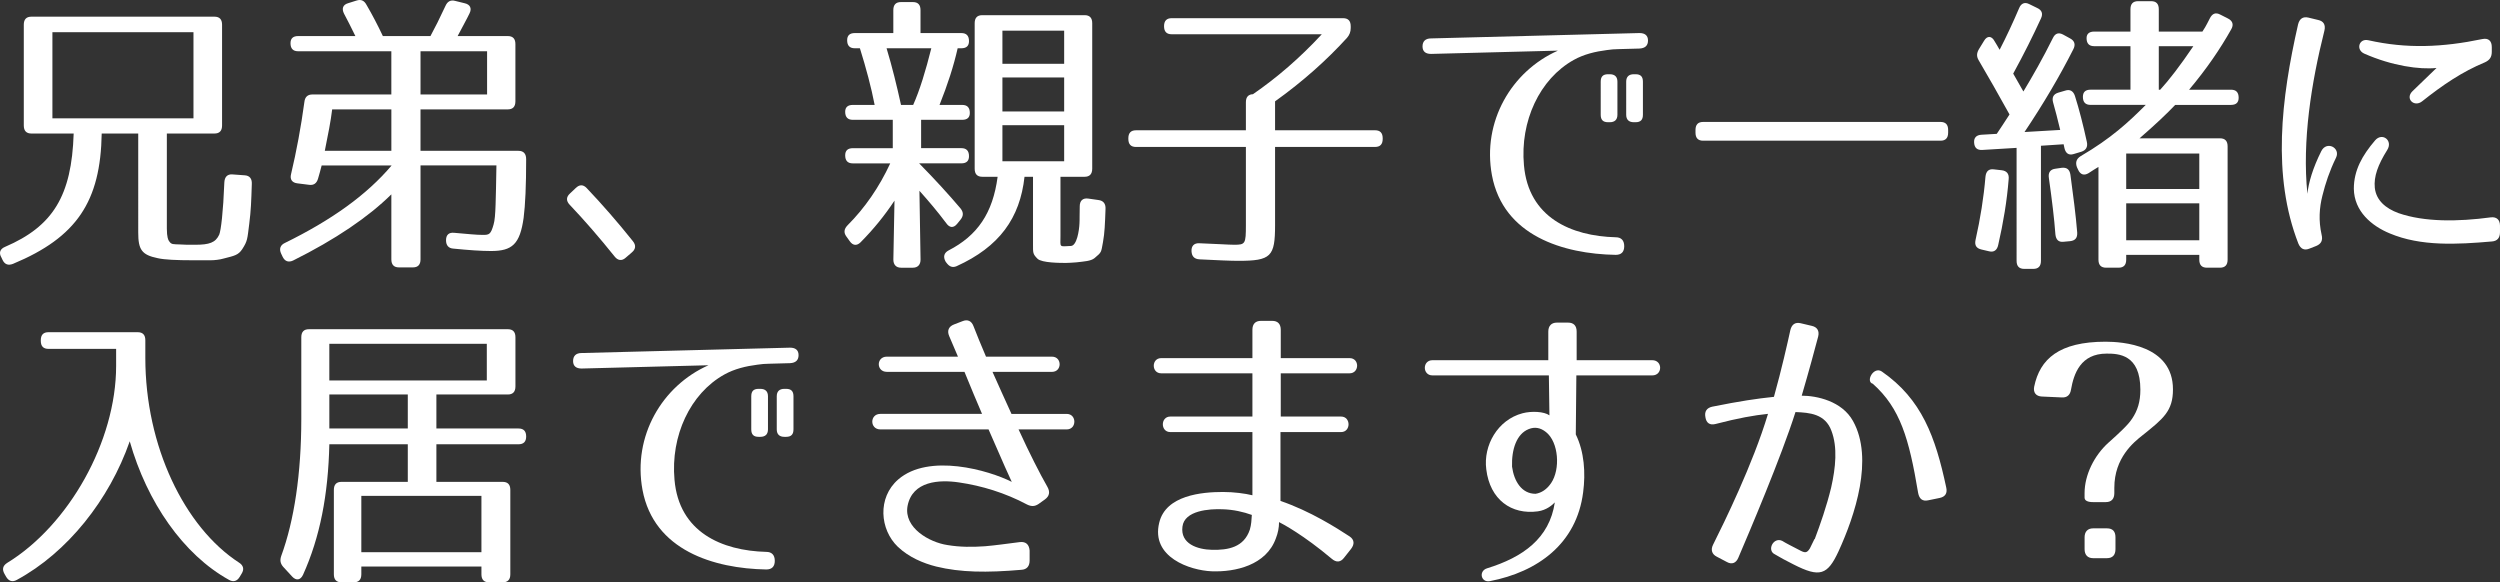
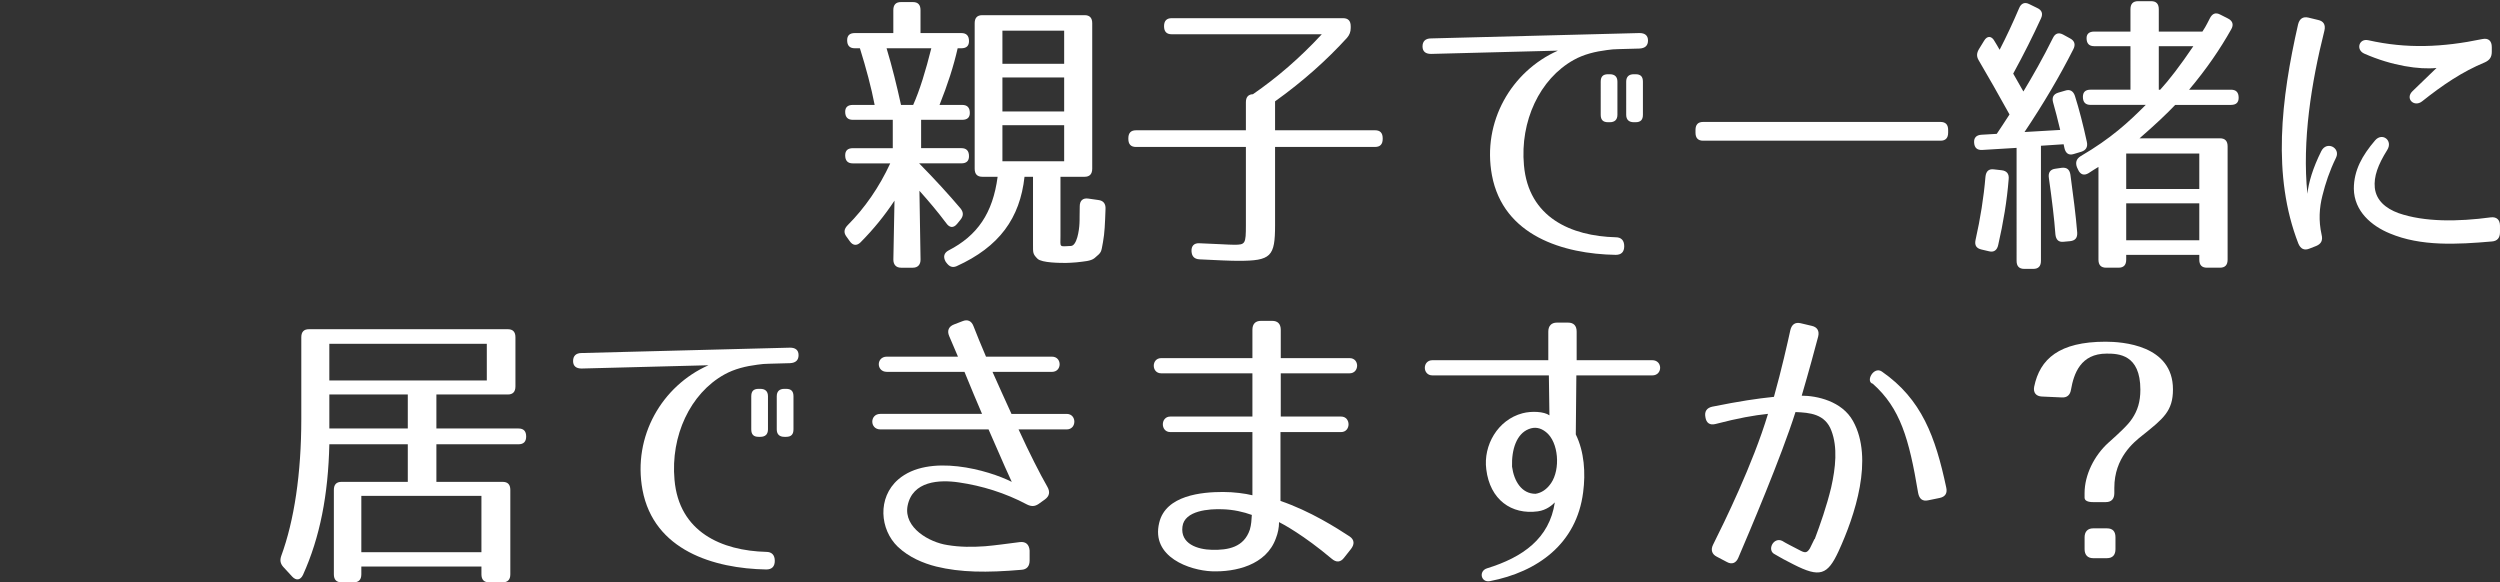
<svg xmlns="http://www.w3.org/2000/svg" version="1.1" id="レイヤー_1" x="0px" y="0px" width="150.978px" height="35.167px" viewBox="0 0 150.978 35.167" enable-background="new 0 0 150.978 35.167" xml:space="preserve">
  <rect x="0" y="0" width="150.978" height="35.167" fill="#333333" stroke="none" />
  <g>
-     <path fill="#FFFFFF" d="M12.949,8.064h-2.873v5.744c0,0.504,0.085,0.702,0.137,0.756c0.137,0.217,0.257,0.18,0.649,0.198   c0.206,0.019,0.496,0.019,0.924,0.019c0.855,0,1.231-0.127,1.454-0.613c0.103-0.252,0.239-1.35,0.308-3.15   c0.018-0.342,0.188-0.504,0.479-0.486l0.753,0.055c0.29,0.018,0.444,0.197,0.427,0.521c-0.034,1.08-0.051,1.585-0.153,2.395   c-0.12,0.955-0.103,1.045-0.428,1.549c-0.239,0.36-0.479,0.396-1.112,0.559c-0.239,0.072-0.564,0.107-0.804,0.107h-1.043   c-1.01,0-1.745-0.035-2.139-0.126c-0.975-0.198-1.18-0.522-1.18-1.548V8.064H6.142c-0.068,4.105-1.505,6.266-5.354,7.869   c-0.273,0.107-0.496,0.054-0.633-0.234l-0.068-0.145c-0.172-0.287-0.086-0.521,0.222-0.648c2.891-1.242,4.02-3.078,4.14-6.842   H1.899c-0.308,0-0.462-0.162-0.462-0.486V1.492c0-0.323,0.154-0.485,0.462-0.485h11.05c0.309,0,0.462,0.162,0.462,0.485v6.086   C13.411,7.902,13.258,8.064,12.949,8.064z M11.684,1.943H3.165v5.203h8.519V1.943z" />
-     <path fill="#FFFFFF" d="M22.13,0.287c0.358,0.611,0.684,1.242,0.992,1.891h2.873c0.257-0.469,0.564-1.081,0.906-1.819   c0.12-0.271,0.309-0.378,0.582-0.306l0.582,0.144c0.324,0.072,0.444,0.306,0.29,0.612c-0.171,0.36-0.428,0.811-0.718,1.369h3.027   c0.308,0,0.462,0.161,0.462,0.485V6.12c0,0.324-0.154,0.486-0.462,0.486h-5.269v2.503h5.919c0.308,0,0.461,0.18,0.461,0.504   c0,1.584-0.051,2.755-0.153,3.547c-0.223,1.584-0.685,1.999-1.968,1.999c-0.599,0-1.368-0.054-2.274-0.145   c-0.291-0.018-0.444-0.198-0.444-0.504c0-0.324,0.171-0.486,0.495-0.45c0.839,0.072,1.317,0.126,1.729,0.126   c0.376,0,0.479-0.019,0.649-0.63c0.068-0.217,0.103-0.648,0.12-1.207c0.017-0.504,0.034-1.296,0.051-2.358h-4.584v5.672   c0,0.324-0.154,0.486-0.462,0.486h-0.838c-0.308,0-0.462-0.162-0.462-0.486v-3.925c-1.386,1.368-3.37,2.719-5.936,3.997   c-0.273,0.126-0.496,0.054-0.633-0.234L16.98,15.32c-0.137-0.287-0.051-0.521,0.223-0.647c2.788-1.368,4.927-2.881,6.449-4.682   h-4.226c-0.068,0.288-0.153,0.559-0.223,0.811c-0.085,0.271-0.256,0.396-0.53,0.36l-0.718-0.09   c-0.308-0.037-0.462-0.234-0.377-0.559c0.325-1.369,0.6-2.845,0.805-4.357c0.034-0.307,0.205-0.45,0.479-0.45h4.772v-2.61h-5.628   c-0.308,0-0.462-0.162-0.462-0.486c0-0.288,0.154-0.432,0.462-0.432h3.456c-0.257-0.523-0.479-0.973-0.685-1.352   c-0.154-0.306-0.068-0.539,0.239-0.63l0.514-0.162C21.805-0.056,21.993,0.034,22.13,0.287z M19.615,9.109h4.02V6.606H20.06   C19.975,7.309,19.82,8.101,19.615,9.109z M29.416,3.096h-4.02v2.61h4.02V3.096z" />
-     <path fill="#FFFFFF" d="M35.432,11.359c0.958,1.009,1.882,2.071,2.788,3.205c0.205,0.252,0.171,0.486-0.068,0.685l-0.376,0.324   c-0.223,0.198-0.462,0.162-0.65-0.072c-0.94-1.171-1.83-2.196-2.72-3.133c-0.222-0.234-0.222-0.468,0.018-0.685l0.342-0.324   C34.987,11.144,35.209,11.126,35.432,11.359z" />
    <path fill="#FFFFFF" d="M58.519,2.483c0,0.288-0.154,0.432-0.462,0.432h-0.223c-0.239,1.063-0.599,2.179-1.095,3.421h1.368   c0.309,0,0.462,0.162,0.462,0.486c0,0.271-0.153,0.414-0.462,0.414h-2.48v1.711h2.43c0.308,0,0.462,0.162,0.462,0.486   c0,0.287-0.154,0.432-0.462,0.432h-2.549c0.958,0.973,1.778,1.873,2.497,2.719c0.188,0.234,0.188,0.45,0,0.685L57.8,13.521   c-0.223,0.271-0.462,0.233-0.65-0.036c-0.513-0.684-1.043-1.314-1.625-1.963l0.068,4.16c0,0.306-0.171,0.485-0.461,0.485h-0.719   c-0.291,0-0.462-0.18-0.462-0.485l0.068-3.565c-0.582,0.882-1.249,1.71-2.053,2.521c-0.223,0.217-0.462,0.198-0.649-0.072   l-0.206-0.287c-0.171-0.234-0.137-0.451,0.068-0.667c1.044-1.044,1.916-2.305,2.583-3.745h-2.258c-0.308,0-0.462-0.162-0.462-0.486   c0-0.287,0.154-0.432,0.462-0.432h2.412V7.236h-2.412c-0.308,0-0.462-0.162-0.462-0.486c0-0.27,0.154-0.414,0.462-0.414h1.317   c-0.205-1.063-0.514-2.215-0.89-3.421h-0.308c-0.308,0-0.462-0.161-0.462-0.485c0-0.289,0.154-0.433,0.462-0.433h2.326V0.61   c0-0.323,0.154-0.485,0.462-0.485h0.719c0.308,0,0.461,0.162,0.461,0.485v1.387h2.464C58.364,1.997,58.519,2.159,58.519,2.483z    M54.413,6.336h0.735c0.394-0.882,0.753-2.053,1.095-3.421h-2.702C53.883,4.05,54.156,5.166,54.413,6.336z M65.497,10.676h-1.454   v3.583c0,0.702-0.103,0.63,0.633,0.595c0.359-0.019,0.496-0.938,0.514-1.352c0.017-0.252,0-0.594,0.017-1.044   c0-0.342,0.188-0.504,0.496-0.468l0.633,0.09c0.291,0.036,0.445,0.216,0.428,0.54c-0.034,0.937-0.051,1.423-0.153,1.999   c-0.12,0.648-0.069,0.594-0.514,0.972c-0.223,0.181-0.633,0.198-1.095,0.253c-0.257,0.018-0.462,0.035-0.633,0.035   c-0.325,0-1.454,0-1.711-0.252c-0.29-0.288-0.273-0.359-0.273-0.864v-4.087h-0.513c-0.274,2.502-1.522,4.23-4.105,5.401   c-0.257,0.108-0.444,0.019-0.616-0.216l-0.051-0.072c-0.154-0.288-0.086-0.521,0.188-0.666c1.745-0.9,2.669-2.251,2.96-4.447   h-0.924c-0.308,0-0.462-0.162-0.462-0.486V1.402c0-0.324,0.154-0.486,0.462-0.486h6.175c0.308,0,0.462,0.162,0.462,0.486v8.787   C65.959,10.514,65.805,10.676,65.497,10.676z M64.266,1.854h-3.729v1.998h3.729V1.854z M64.266,4.68h-3.729v2.053h3.729V4.68z    M64.266,7.561h-3.729v2.179h3.729V7.561z" />
    <path fill="#FFFFFF" d="M81.348,2.285C80.15,3.6,78.714,4.896,77.003,6.12v1.747h6.038c0.309,0,0.462,0.162,0.462,0.486v0.035   c0,0.324-0.153,0.486-0.462,0.486h-6.038v4.717c0,1.909-0.239,2.161-2.224,2.161c-0.479,0-1.266-0.036-2.343-0.09   c-0.309-0.019-0.462-0.181-0.479-0.486c-0.017-0.323,0.154-0.504,0.479-0.485c1.043,0.035,1.728,0.09,2.104,0.09   c0.667,0,0.701-0.055,0.701-1.189V8.875h-6.637c-0.308,0-0.462-0.162-0.462-0.486V8.354c0-0.324,0.154-0.486,0.462-0.486h6.637   V6.174c0-0.324,0.154-0.486,0.462-0.486h-0.034c1.437-0.99,2.822-2.178,4.156-3.619H70.76c-0.308,0-0.462-0.161-0.462-0.485   s0.154-0.486,0.462-0.486h10.349c0.308,0,0.462,0.162,0.462,0.486v0.108C81.57,1.925,81.502,2.105,81.348,2.285z" />
    <path fill="#FFFFFF" d="M97.045,3.023c-0.701,0.09-1.386,0.252-2.001,0.594c-2.07,1.152-3.25,3.709-3.011,6.356   c0.273,3.169,2.856,4.285,5.542,4.356c0.325,0,0.514,0.181,0.514,0.541c0,0.342-0.172,0.521-0.514,0.521   c-3.164-0.054-6.791-1.152-7.475-4.807c-0.599-3.241,1.18-6.284,3.985-7.526l-7.663,0.198c-0.325,0-0.514-0.145-0.514-0.451   c0-0.306,0.172-0.485,0.514-0.485l12.589-0.324c0.325,0,0.514,0.144,0.514,0.45s-0.171,0.468-0.514,0.486l-1.282,0.035   C97.507,2.969,97.284,2.987,97.045,3.023z M97.216,7.381h-0.103c-0.308,0-0.444-0.145-0.444-0.45V4.932   c0-0.306,0.137-0.449,0.444-0.449h0.103c0.291,0,0.462,0.144,0.462,0.449v1.999C97.678,7.236,97.507,7.381,97.216,7.381z    M98.772,7.381H98.67c-0.291,0-0.462-0.145-0.462-0.45V4.932c0-0.306,0.171-0.449,0.462-0.449h0.103   c0.308,0,0.445,0.144,0.445,0.449v1.999C99.218,7.236,99.08,7.381,98.772,7.381z" />
    <path fill="#FFFFFF" d="M117.189,8.497h-14.334c-0.309,0-0.462-0.162-0.462-0.486V7.849c0-0.324,0.153-0.485,0.462-0.485h14.334   c0.308,0,0.462,0.161,0.462,0.485v0.162C117.651,8.335,117.497,8.497,117.189,8.497z" />
    <path fill="#FFFFFF" d="M123.256,1.115c-0.479,1.044-1.026,2.143-1.676,3.33l0.615,1.08c0.564-0.936,1.181-2.016,1.779-3.223   c0.137-0.287,0.342-0.359,0.616-0.216l0.427,0.234c0.274,0.144,0.343,0.378,0.188,0.666c-0.821,1.62-1.796,3.276-2.942,4.987   l2.155-0.126c-0.153-0.647-0.308-1.242-0.428-1.656c-0.085-0.306,0.018-0.505,0.309-0.595l0.428-0.125   c0.273-0.091,0.479,0.018,0.581,0.323c0.257,0.811,0.496,1.747,0.719,2.772c0.068,0.307-0.052,0.505-0.325,0.595l-0.479,0.144   c-0.291,0.091-0.479-0.054-0.548-0.359l-0.051-0.234l-1.369,0.09v6.95c0,0.324-0.153,0.486-0.462,0.486h-0.547   c-0.308,0-0.462-0.162-0.462-0.486V8.93l-2.069,0.125c-0.309,0.019-0.479-0.125-0.496-0.449c-0.018-0.289,0.137-0.451,0.444-0.469   l0.924-0.054c0.239-0.343,0.496-0.757,0.77-1.171c-0.667-1.206-1.283-2.286-1.864-3.276c-0.137-0.234-0.12-0.433,0.017-0.667   l0.309-0.504c0.188-0.324,0.462-0.306,0.633,0.019c0.103,0.161,0.205,0.342,0.308,0.522c0.41-0.793,0.804-1.639,1.181-2.521   c0.119-0.288,0.342-0.378,0.615-0.234l0.479,0.234C123.308,0.61,123.393,0.826,123.256,1.115z M121.306,10.82   c-0.103,1.313-0.324,2.628-0.633,3.979c-0.068,0.307-0.256,0.45-0.547,0.378l-0.462-0.108c-0.308-0.071-0.428-0.252-0.359-0.576   c0.291-1.296,0.496-2.574,0.599-3.816c0.034-0.324,0.188-0.486,0.496-0.45l0.479,0.054   C121.187,10.315,121.341,10.496,121.306,10.82z M125.035,10.55c0.171,1.278,0.325,2.431,0.41,3.493   c0.018,0.324-0.119,0.486-0.428,0.521l-0.393,0.036c-0.309,0.036-0.462-0.126-0.496-0.45c-0.068-0.936-0.206-2.07-0.394-3.402   c-0.052-0.324,0.085-0.522,0.394-0.559l0.376-0.055C124.813,10.1,124.983,10.226,125.035,10.55z M133.451,1.115   c0.153-0.307,0.358-0.379,0.633-0.234l0.462,0.234c0.29,0.144,0.358,0.377,0.205,0.647c-0.667,1.188-1.488,2.396-2.549,3.655h2.531   c0.309,0,0.462,0.162,0.462,0.486c0,0.288-0.153,0.432-0.462,0.432h-3.369c-0.496,0.522-1.197,1.188-2.155,2.018h4.857   c0.308,0,0.462,0.162,0.462,0.485v6.843c0,0.324-0.154,0.485-0.462,0.485h-0.787c-0.308,0-0.461-0.161-0.461-0.485v-0.289h-4.414   v0.289c0,0.324-0.153,0.485-0.461,0.485h-0.753c-0.308,0-0.462-0.161-0.462-0.485v-5.6c-0.188,0.107-0.376,0.233-0.599,0.377   c-0.273,0.162-0.496,0.091-0.633-0.215l-0.068-0.145c-0.103-0.288-0.034-0.504,0.222-0.666c1.848-1.08,2.892-2.053,3.935-3.098   h-3.335c-0.309,0-0.462-0.162-0.462-0.486c0-0.287,0.153-0.432,0.462-0.432h2.411V2.789h-2.189c-0.308,0-0.462-0.162-0.462-0.486   c0-0.252,0.154-0.396,0.462-0.396h2.189V0.557c0-0.324,0.154-0.486,0.462-0.486h0.787c0.308,0,0.462,0.162,0.462,0.486v1.351h2.634   C133.074,1.816,133.229,1.564,133.451,1.115z M132.818,9.271h-4.414v2.143h4.414V9.271z M132.818,12.278h-4.414v2.232h4.414V12.278   z M132.459,2.789h-2.087v2.629h0.085C130.987,4.842,131.654,3.978,132.459,2.789z" />
    <path fill="#FFFFFF" d="M140.373,1.854c-0.787,3.133-1.352,6.644-1.026,9.849c0.068-0.667,0.325-1.549,0.838-2.575   c0.325-0.648,1.181-0.197,0.89,0.396c-0.394,0.811-0.633,1.53-0.821,2.287c-0.188,0.738-0.239,1.512-0.051,2.357   c0.085,0.343-0.018,0.559-0.325,0.686l-0.411,0.161c-0.308,0.126-0.53,0.019-0.667-0.306c-1.591-4.088-1.043-8.732-0.017-13.234   c0.085-0.342,0.291-0.486,0.615-0.414l0.599,0.145C140.321,1.277,140.458,1.492,140.373,1.854z M150.482,14.583   c-2.087,0.18-4.276,0.306-6.158-0.486c-1.095-0.45-2.155-1.333-2.173-2.7c0-1.117,0.514-2.018,1.283-2.918   c0.428-0.504,1.095,0,0.735,0.576c-0.564,0.9-0.82,1.604-0.752,2.287c0.085,0.756,0.649,1.242,1.437,1.53   c1.557,0.54,3.575,0.522,5.576,0.253c0.342-0.037,0.547,0.144,0.547,0.504v0.396C150.978,14.367,150.807,14.564,150.482,14.583z    M150.071,3.762c-1.386,0.576-2.549,1.368-3.797,2.358c-0.479,0.378-1.044-0.162-0.582-0.612l1.454-1.404   c-1.026,0.108-2.686-0.126-4.362-0.864c-0.529-0.233-0.324-0.937,0.24-0.81c2.326,0.521,4.464,0.432,6.894-0.072   c0.358-0.072,0.564,0.107,0.564,0.486v0.287C150.482,3.455,150.345,3.636,150.071,3.762z" />
-     <path fill="#FFFFFF" d="M14.438,33.979c0.257,0.162,0.325,0.396,0.154,0.666l-0.12,0.199c-0.153,0.252-0.376,0.323-0.633,0.18   c-2.771-1.531-4.96-4.699-6.004-8.373c-1.231,3.529-3.763,6.717-6.825,8.373c-0.256,0.144-0.479,0.072-0.633-0.18l-0.103-0.181   c-0.153-0.271-0.119-0.486,0.154-0.666c3.712-2.269,6.585-7.328,6.585-11.901v-1.027H2.926c-0.308,0-0.462-0.161-0.462-0.485   v-0.036c0-0.324,0.154-0.486,0.462-0.486h5.389c0.308,0,0.462,0.162,0.462,0.486v1.063C8.776,26.939,11.137,31.836,14.438,33.979z" />
    <path fill="#FFFFFF" d="M30.665,23.824h-4.311v2.053h4.961c0.308,0,0.461,0.162,0.461,0.486c0,0.306-0.153,0.467-0.461,0.467   h-4.961v2.27h4.003c0.308,0,0.462,0.162,0.462,0.486v5.096c0,0.324-0.154,0.485-0.462,0.485h-0.821   c-0.308,0-0.462-0.161-0.462-0.485v-0.469h-7.253v0.469c0,0.324-0.153,0.485-0.462,0.485h-0.735c-0.308,0-0.462-0.161-0.462-0.485   v-5.096c0-0.324,0.154-0.486,0.462-0.486h4.003v-2.27h-4.738c-0.068,3.043-0.564,5.618-1.591,7.887   c-0.154,0.324-0.41,0.36-0.649,0.108l-0.548-0.595c-0.171-0.197-0.205-0.396-0.12-0.647c0.787-2.144,1.215-4.987,1.215-8.282   v-4.934c0-0.324,0.154-0.486,0.462-0.486h12.008c0.308,0,0.462,0.162,0.462,0.486v2.971C31.127,23.662,30.973,23.824,30.665,23.824   z M29.399,20.763h-9.511v2.215h9.511V20.763z M24.627,23.824h-4.738v2.053h4.738V23.824z M29.074,29.945h-7.253v3.403h7.253V29.945   z" />
    <path fill="#FFFFFF" d="M45.746,22.023c-0.701,0.09-1.386,0.252-2.001,0.594c-2.07,1.152-3.25,3.709-3.011,6.356   c0.273,3.169,2.856,4.285,5.542,4.356c0.325,0,0.514,0.181,0.514,0.541c0,0.342-0.172,0.521-0.514,0.521   c-3.164-0.054-6.791-1.152-7.475-4.807c-0.599-3.241,1.18-6.284,3.985-7.526l-7.663,0.198c-0.325,0-0.514-0.145-0.514-0.451   c0-0.306,0.172-0.485,0.514-0.485l12.589-0.324c0.325,0,0.514,0.144,0.514,0.45s-0.171,0.468-0.514,0.486l-1.282,0.035   C46.208,21.969,45.985,21.987,45.746,22.023z M45.917,26.381h-0.103c-0.308,0-0.444-0.145-0.444-0.45v-1.999   c0-0.306,0.137-0.449,0.444-0.449h0.103c0.291,0,0.462,0.144,0.462,0.449v1.999C46.379,26.236,46.208,26.381,45.917,26.381z    M47.474,26.381h-0.103c-0.291,0-0.462-0.145-0.462-0.45v-1.999c0-0.306,0.171-0.449,0.462-0.449h0.103   c0.308,0,0.445,0.144,0.445,0.449v1.999C47.919,26.236,47.781,26.381,47.474,26.381z" />
    <path fill="#FFFFFF" d="M63.256,29.405c0.172,0.306,0.12,0.559-0.153,0.757l-0.377,0.27c-0.239,0.162-0.444,0.162-0.701,0.036   c-1.316-0.702-2.736-1.134-4.104-1.333c-1.198-0.18-2.823-0.09-3.113,1.423c-0.239,1.314,1.316,2.196,2.411,2.358   c0.753,0.127,1.506,0.127,2.275,0.072c0.633-0.054,1.249-0.144,2.104-0.252c0.359-0.035,0.548,0.145,0.582,0.504v0.613   c0,0.342-0.171,0.539-0.496,0.558c-2.104,0.18-3.678,0.162-5.148-0.198c-0.787-0.198-1.643-0.559-2.31-1.188   c-1.095-1.044-1.248-2.971,0.018-4.069c1.847-1.602,5.474-0.558,6.858,0.145c-0.119-0.234-0.513-1.135-1.402-3.169h-6.534   c-0.649,0-0.649-0.937,0-0.937h6.141c-0.308-0.721-0.667-1.566-1.061-2.539h-4.687c-0.65,0-0.65-0.918,0-0.918h4.294l-0.53-1.242   c-0.138-0.324-0.035-0.576,0.29-0.702l0.514-0.198c0.308-0.126,0.547-0.018,0.667,0.307c0.188,0.485,0.444,1.115,0.753,1.836h3.985   c0.615,0,0.615,0.918,0,0.918h-3.593c0.359,0.811,0.753,1.675,1.146,2.539h3.336c0.615,0,0.615,0.937,0,0.937h-2.908   C62.161,27.354,62.812,28.631,63.256,29.405z" />
    <path fill="#FFFFFF" d="M80.425,33.744c-1.711-1.439-2.96-2.105-3.182-2.214c0,0.342-0.068,0.666-0.188,0.972   c-0.582,1.639-2.463,2.053-3.883,1.999c-1.3-0.054-3.678-0.847-3.165-2.935c0.394-1.656,2.566-1.855,3.85-1.855   c0.667,0,1.334,0.091,1.778,0.199v-3.817h-4.96c-0.599,0-0.599-0.937,0-0.937h4.96v-2.611h-5.508c-0.599,0-0.599-0.918,0-0.918   h5.508v-1.711c0-0.359,0.188-0.539,0.514-0.539h0.684c0.325,0,0.514,0.18,0.514,0.539v1.711h4.156c0.616,0,0.599,0.918,0,0.918   h-4.156v2.611h3.644c0.599,0,0.599,0.937,0,0.937h-3.661v4.159c1.796,0.611,3.404,1.639,4.174,2.143   c0.291,0.197,0.308,0.468,0.086,0.756l-0.428,0.541C80.954,33.961,80.698,33.979,80.425,33.744z M71.41,31.801   c-0.137,1.044,0.906,1.386,1.796,1.404c0.958,0.018,1.916-0.145,2.275-1.225c0.085-0.288,0.103-0.594,0.119-0.883   c-0.496-0.18-1.111-0.324-1.762-0.342C73.035,30.72,71.529,30.828,71.41,31.801z" />
    <path fill="#FFFFFF" d="M95.608,29.729c-0.394,3.115-2.754,4.808-5.628,5.366c-0.547,0.107-0.701-0.613-0.171-0.775   c2.155-0.666,3.763-1.8,4.088-3.979c-0.137,0.145-0.496,0.469-1.026,0.54c-1.591,0.216-2.891-0.702-3.113-2.538   c-0.188-1.441,0.685-2.989,2.189-3.386c0.548-0.144,1.301-0.108,1.625,0.126l-0.034-2.412h-7.03c-0.615,0-0.615-0.918,0-0.918   h6.996v-1.729c0-0.343,0.188-0.541,0.514-0.541h0.684c0.325,0,0.514,0.18,0.514,0.541v1.729h4.567c0.633,0,0.633,0.918,0,0.918   h-4.585l-0.034,3.564C95.677,27.281,95.762,28.559,95.608,29.729z M92.324,25.912c-0.735,0.289-1.044,1.225-1.01,2.27   c0.12,0.882,0.582,1.639,1.42,1.639c0.359-0.055,0.685-0.271,0.94-0.648c0.565-0.828,0.462-2.467-0.308-3.079   C93.025,25.822,92.684,25.769,92.324,25.912z" />
    <path fill="#FFFFFF" d="M109.8,20.331c-0.188,0.72-0.564,2.106-0.992,3.565c0.907,0,2.429,0.323,3.097,1.529   c1.266,2.27,0.119,5.708-0.873,7.869c-0.667,1.44-1.129,1.602-2.72,0.792c-0.462-0.233-0.838-0.433-1.129-0.612   c-0.496-0.234-0.085-1.063,0.445-0.811c0.256,0.162,0.599,0.324,1.009,0.541c0.359,0.197,0.479,0.216,0.667-0.09l0.273-0.559h0.018   c0.325-0.864,0.719-1.98,0.992-3.115c0.273-1.206,0.394-2.431,0.017-3.421c-0.376-1.026-1.316-1.099-2.172-1.134   c-0.855,2.7-2.806,7.291-3.455,8.805c-0.137,0.323-0.394,0.414-0.685,0.252l-0.615-0.324c-0.291-0.145-0.377-0.414-0.223-0.721   c0.649-1.297,2.412-4.879,3.318-7.904c-0.855,0.09-1.779,0.252-3.165,0.612c-0.342,0.09-0.564-0.054-0.615-0.414   c-0.068-0.343,0.085-0.558,0.41-0.63c1.711-0.343,2.686-0.486,3.729-0.595c0.462-1.656,0.82-3.241,0.992-4.033   c0.085-0.342,0.29-0.485,0.615-0.414l0.685,0.162C109.749,19.755,109.886,19.988,109.8,20.331z M115.838,29.766   c-0.547-3.277-1.077-5.113-2.736-6.59c-0.462-0.126,0.051-1.08,0.547-0.738c2.412,1.674,3.233,3.943,3.883,6.986   c0.086,0.359-0.051,0.576-0.394,0.648l-0.701,0.144C116.095,30.287,115.906,30.126,115.838,29.766z" />
    <path fill="#FFFFFF" d="M122.846,23.355c0.342-1.674,1.505-2.719,4.311-2.719c1.009,0,4.071,0.198,4.071,2.881   c0,1.314-0.582,1.765-1.865,2.791c-0.496,0.396-1.676,1.332-1.676,3.15v0.324c0,0.343-0.171,0.541-0.514,0.541h-0.77   c-0.325,0-0.513-0.09-0.513-0.271v-0.271c0-1.098,0.581-2.268,1.437-3.043c0.325-0.287,0.599-0.539,0.838-0.773   s0.445-0.45,0.599-0.685c0.325-0.486,0.496-1.009,0.496-1.747c0-2.143-1.334-2.178-2.035-2.178c-1.574,0-1.984,1.206-2.155,2.178   c-0.052,0.324-0.239,0.486-0.548,0.469l-1.214-0.055C122.966,23.932,122.777,23.716,122.846,23.355z M125.891,33.168v-0.72   c0-0.342,0.188-0.54,0.513-0.54h0.838c0.343,0,0.514,0.18,0.514,0.54v0.72c0,0.343-0.171,0.541-0.514,0.541h-0.838   C126.078,33.709,125.891,33.511,125.891,33.168z" />
  </g>
</svg>